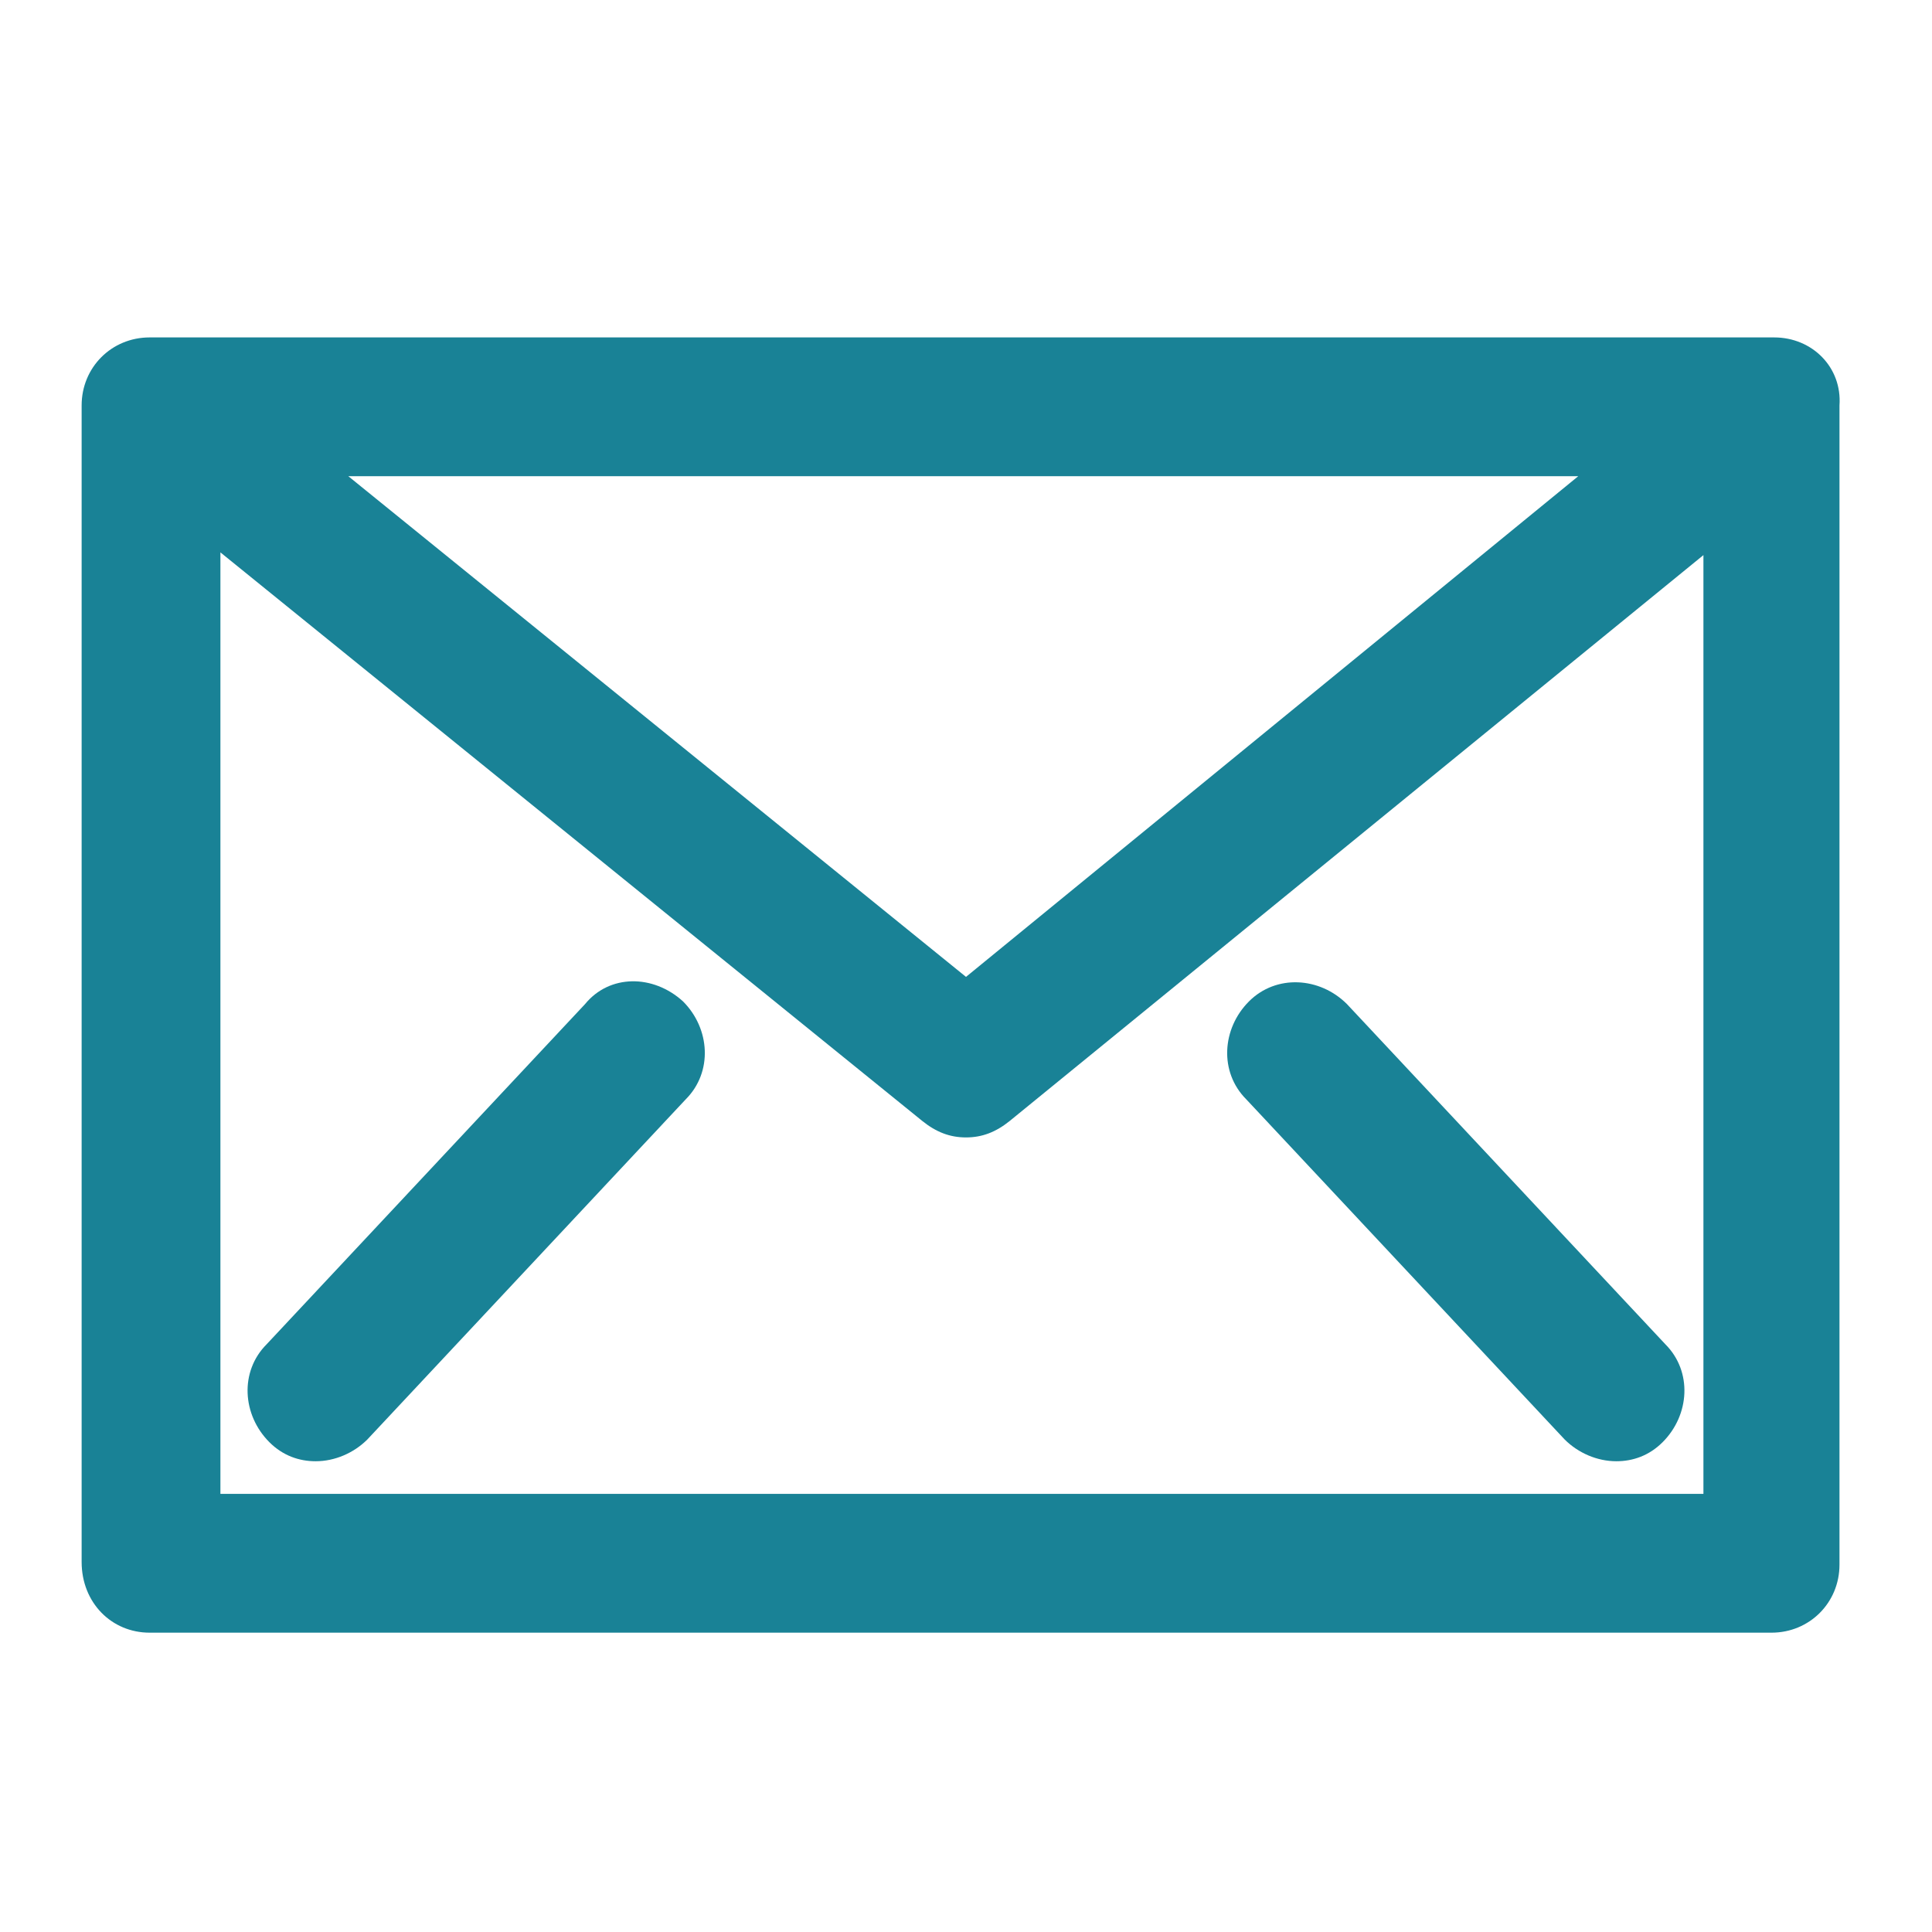
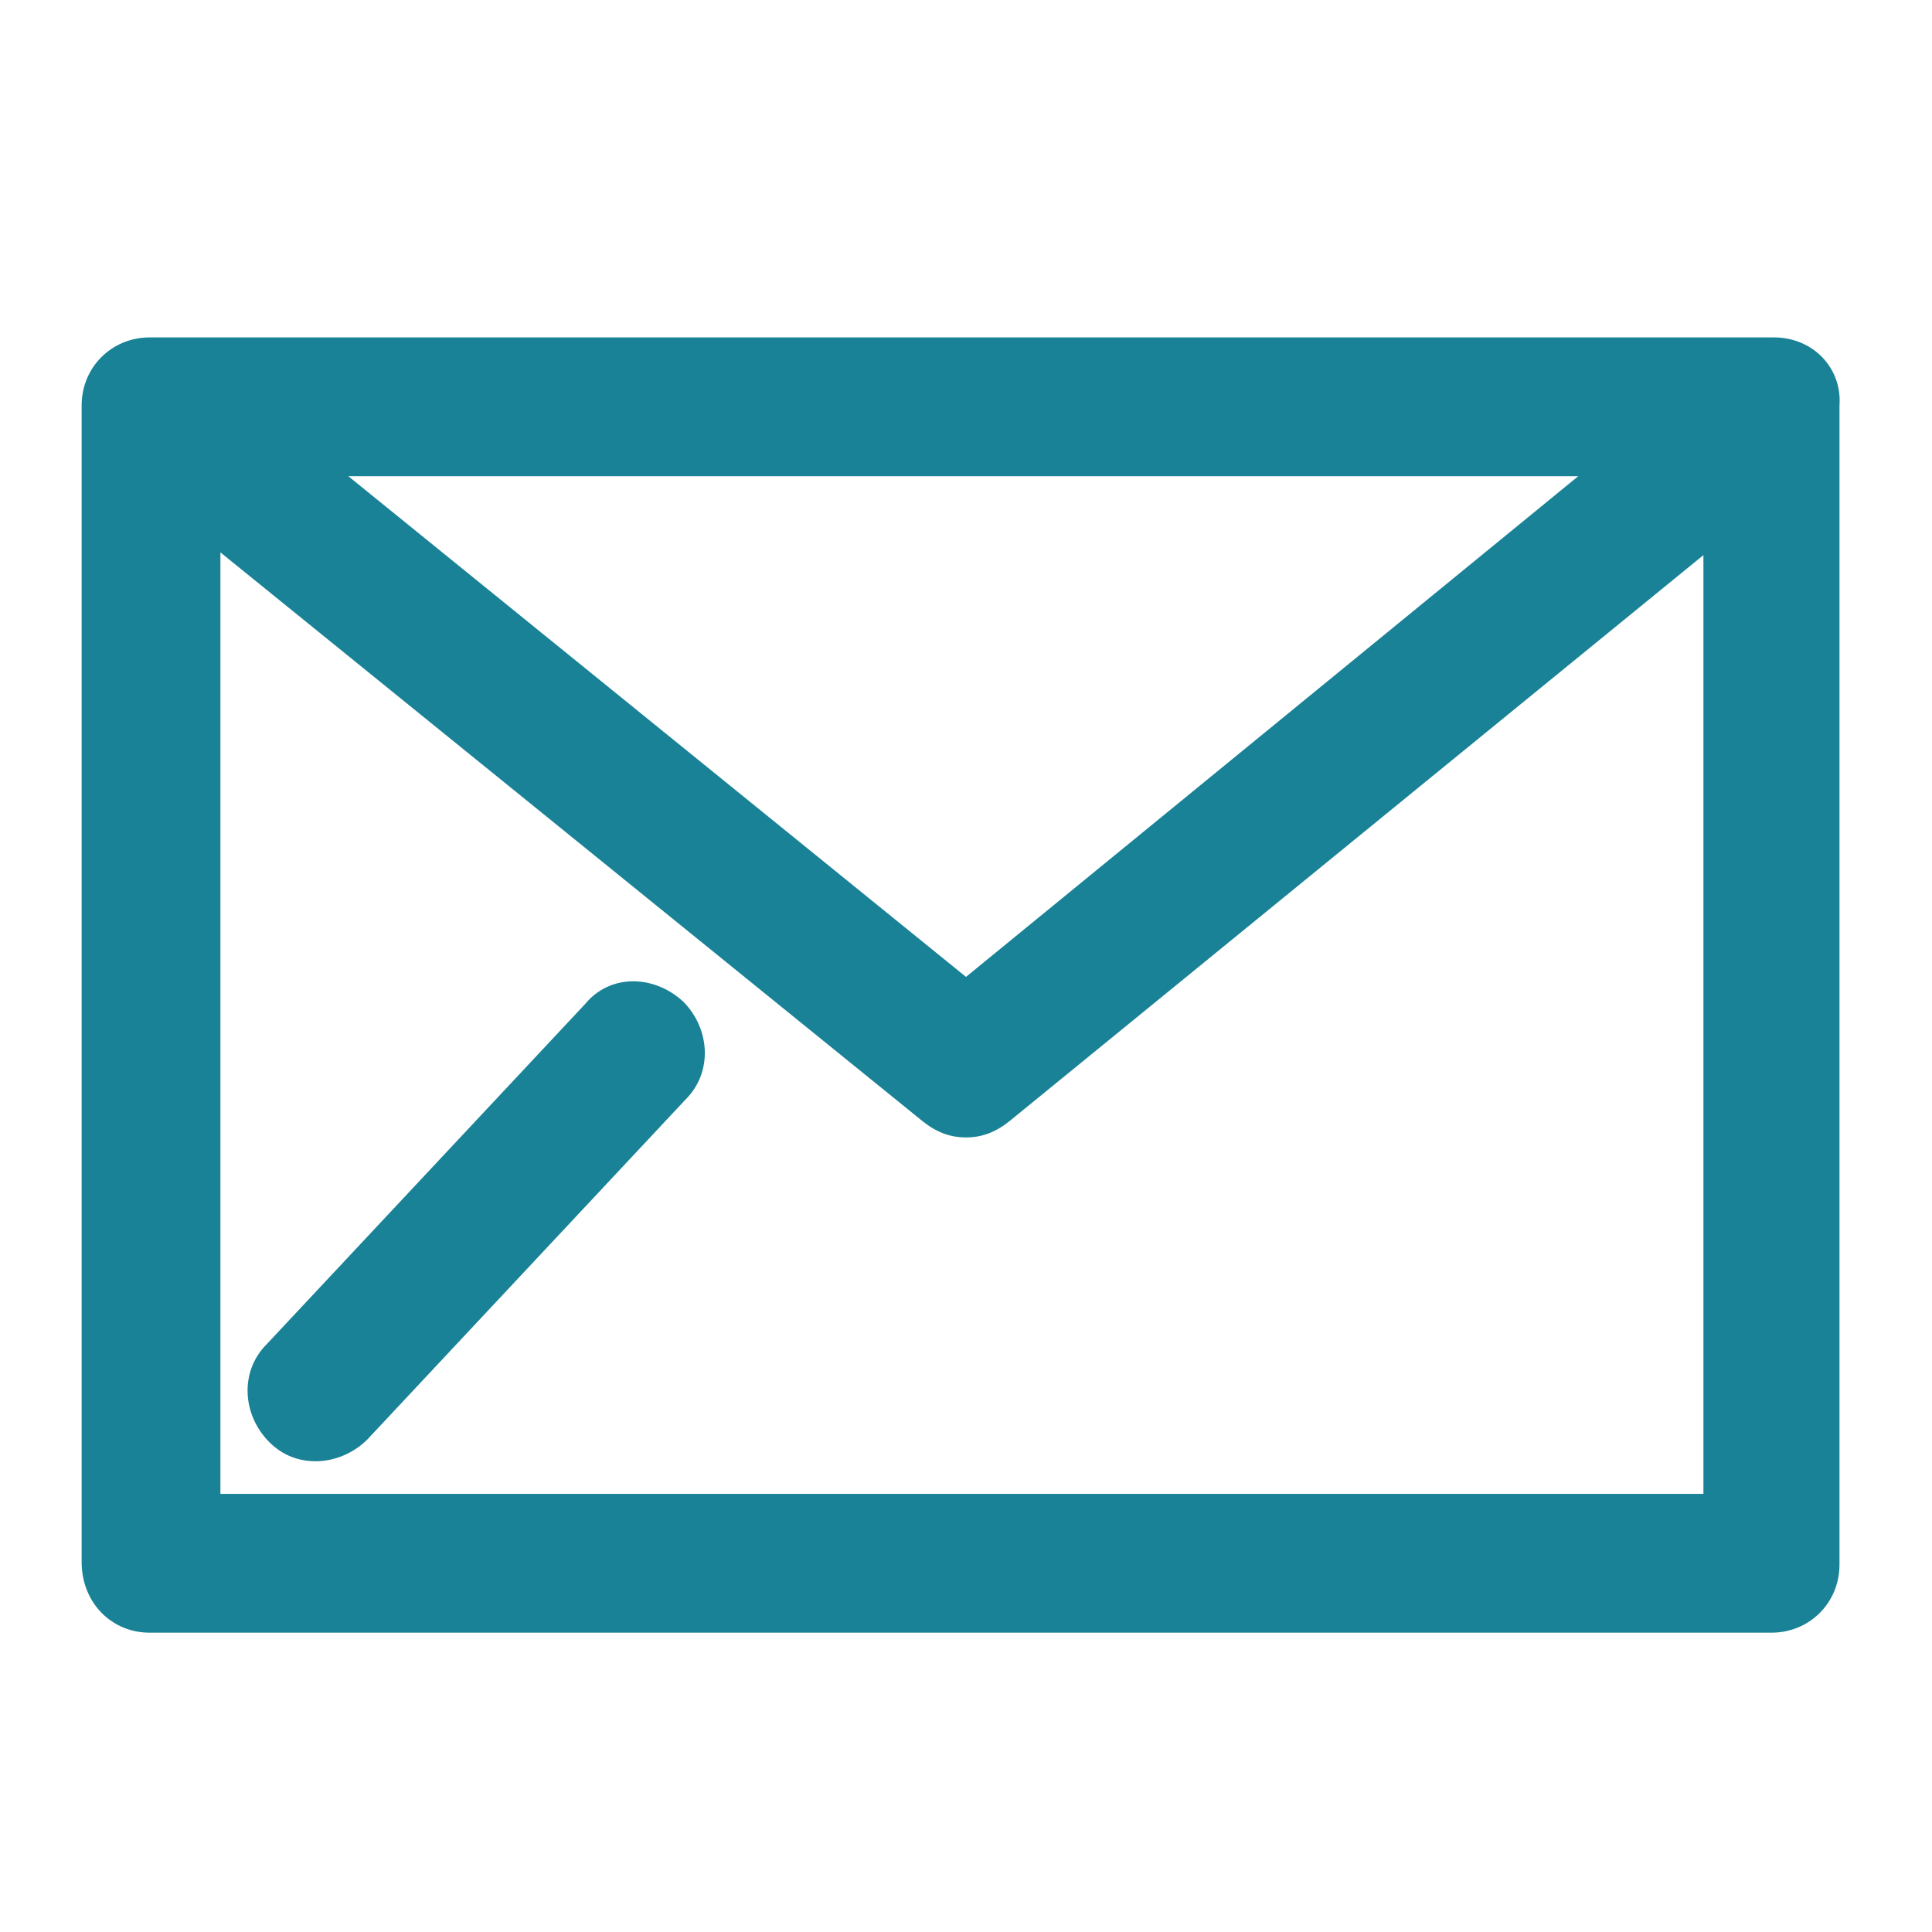
<svg xmlns="http://www.w3.org/2000/svg" version="1.1" id="Ebene_1" x="0px" y="0px" viewBox="0 0 71 71" style="enable-background:new 0 0 71 71;" xml:space="preserve">
  <style type="text/css">
	.st0{fill:#198296;}
</style>
  <g>
    <path class="st0" d="M62.6,54.9H8.1V20.3l25.8,20.9c0.5,0.4,1,0.6,1.6,0.6c0.6,0,1.1-0.2,1.6-0.6l25.5-20.8V54.9z M58,17.5   L35.5,35.9L12.8,17.5H58z M65.2,12.4H5.5c-1.4,0-2.5,1.1-2.5,2.5v42.5C3,58.9,4.1,60,5.5,60h59.6c1.4,0,2.5-1.1,2.5-2.5V14.9   C67.7,13.5,66.6,12.4,65.2,12.4" />
    <path class="st0" d="M21.5,36.9L9.8,49.4c-1,1-0.9,2.6,0.1,3.6c0.5,0.5,1.1,0.7,1.7,0.7c0.7,0,1.4-0.3,1.9-0.8l11.7-12.5   c1-1,0.9-2.6-0.1-3.6C24,35.8,22.4,35.8,21.5,36.9" />
-     <path class="st0" d="M57.5,52.9c0.5,0.5,1.2,0.8,1.9,0.8c0.6,0,1.2-0.2,1.7-0.7c1-1,1.1-2.6,0.1-3.6L49.5,36.9   c-1-1-2.6-1.1-3.6-0.1c-1,1-1.1,2.6-0.1,3.6L57.5,52.9z" />
  </g>
</svg>